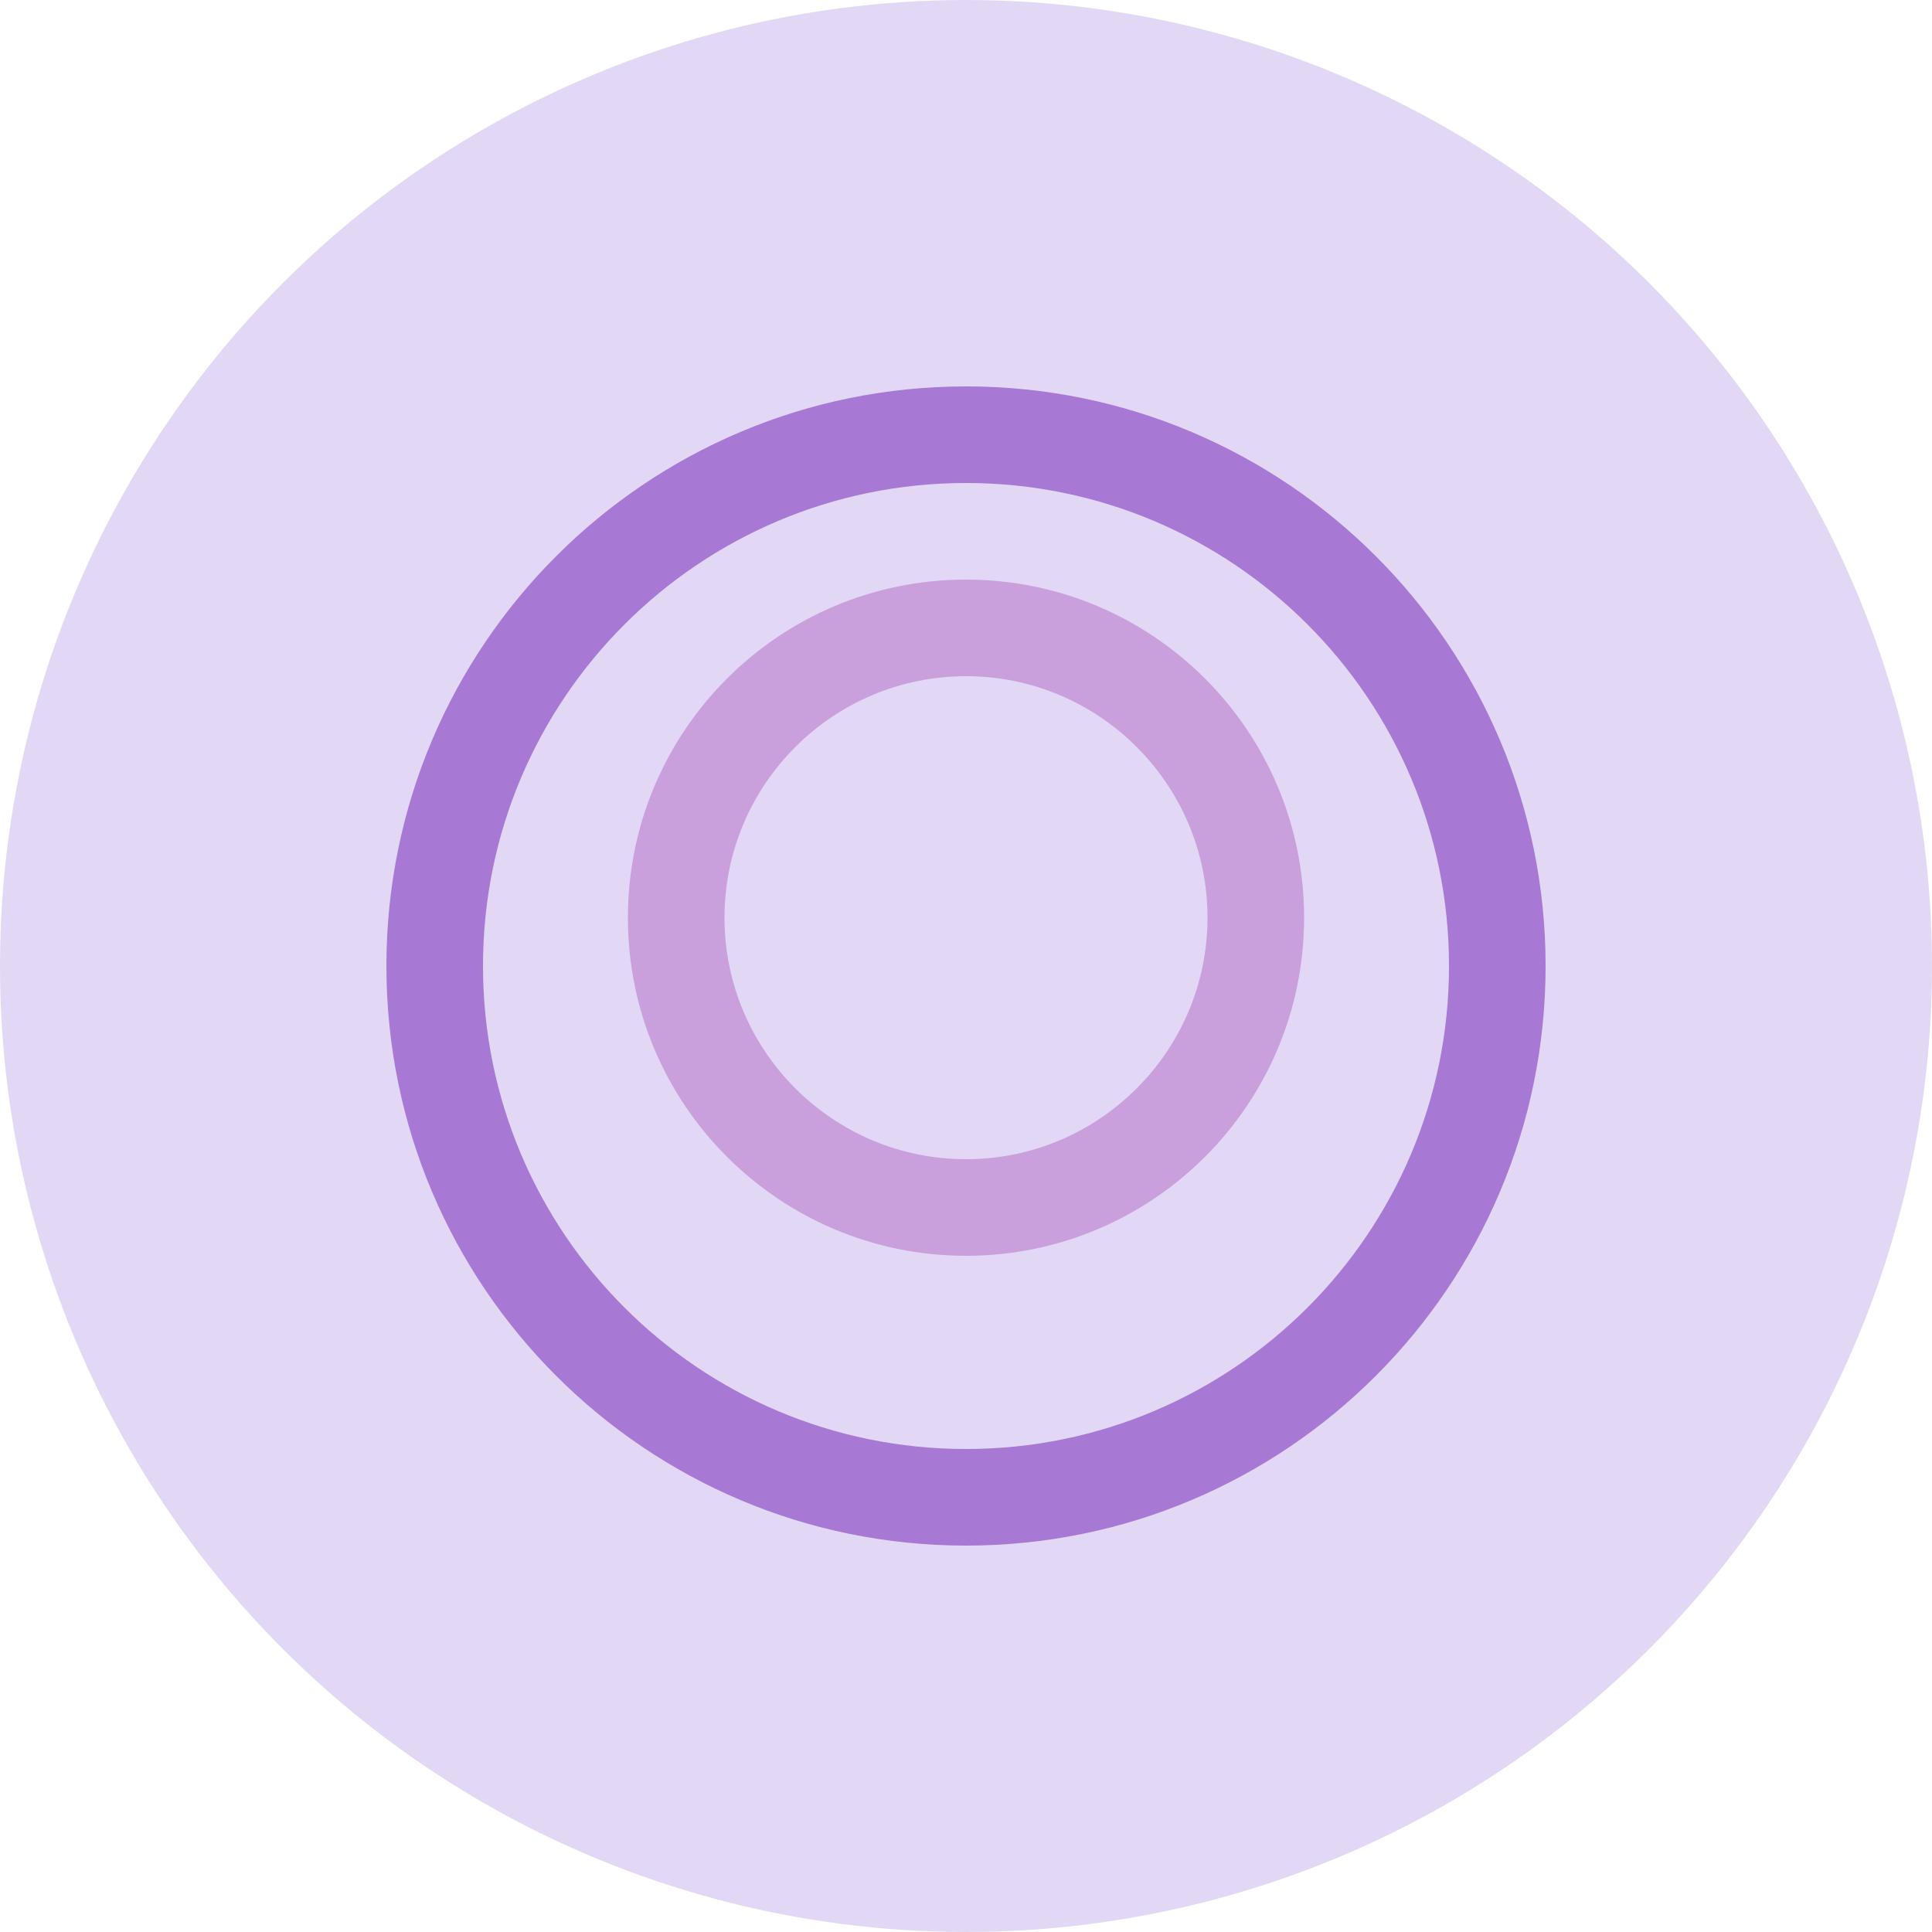
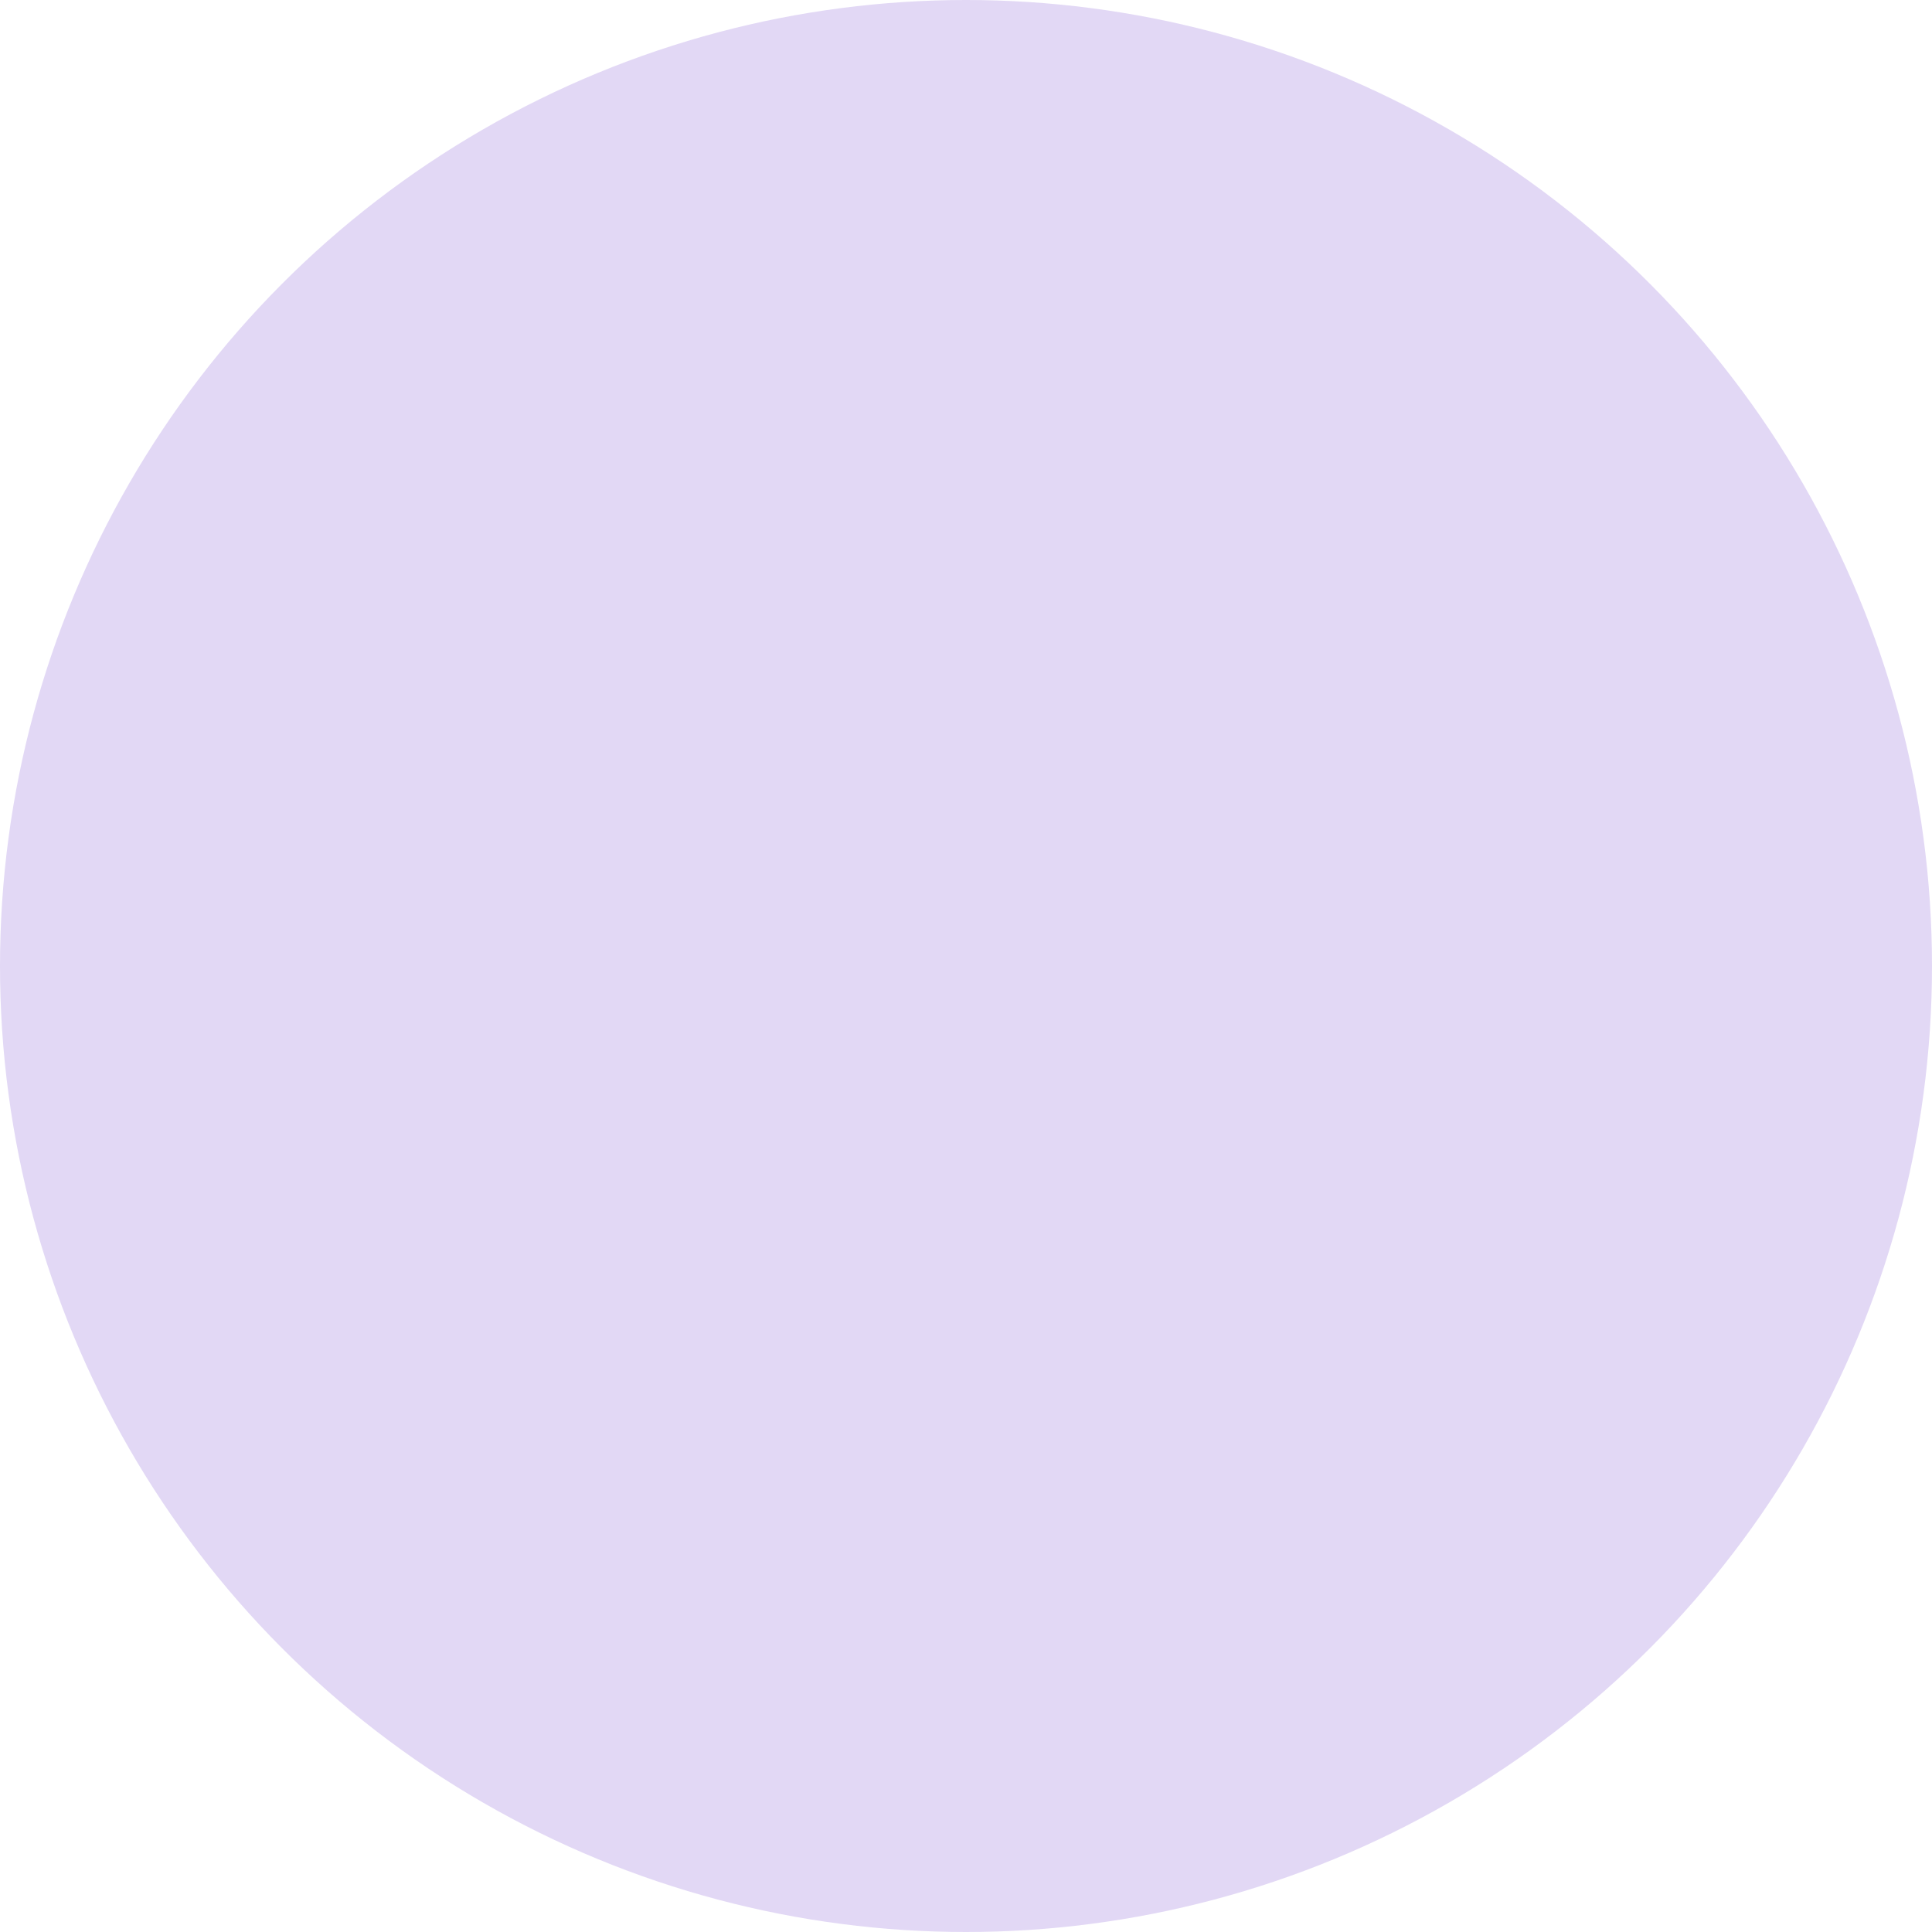
<svg xmlns="http://www.w3.org/2000/svg" width="40" height="40" viewBox="0 0 40 40" fill="none">
  <circle cx="20" cy="20" r="20" fill="#e2d8f5" />
-   <path d="M20 8C13.373 8 8 13.373 8 20C8 26.627 13.373 32 20 32C26.627 32 32 26.627 32 20C32 13.373 26.627 8 20 8ZM20 30C14.477 30 10 25.523 10 20C10 14.477 14.477 10 20 10C25.523 10 30 14.477 30 20C30 25.523 25.523 30 20 30Z" fill="#a779d4" />
-   <path d="M20 12C16.134 12 13 15.134 13 19C13 22.866 16.134 26 20 26C23.866 26 27 22.866 27 19C27 15.134 23.866 12 20 12ZM20 24C17.243 24 15 21.757 15 19C15 16.243 17.243 14 20 14C22.757 14 25 16.243 25 19C25 21.757 22.757 24 20 24Z" fill="#c9a0dc" />
</svg>